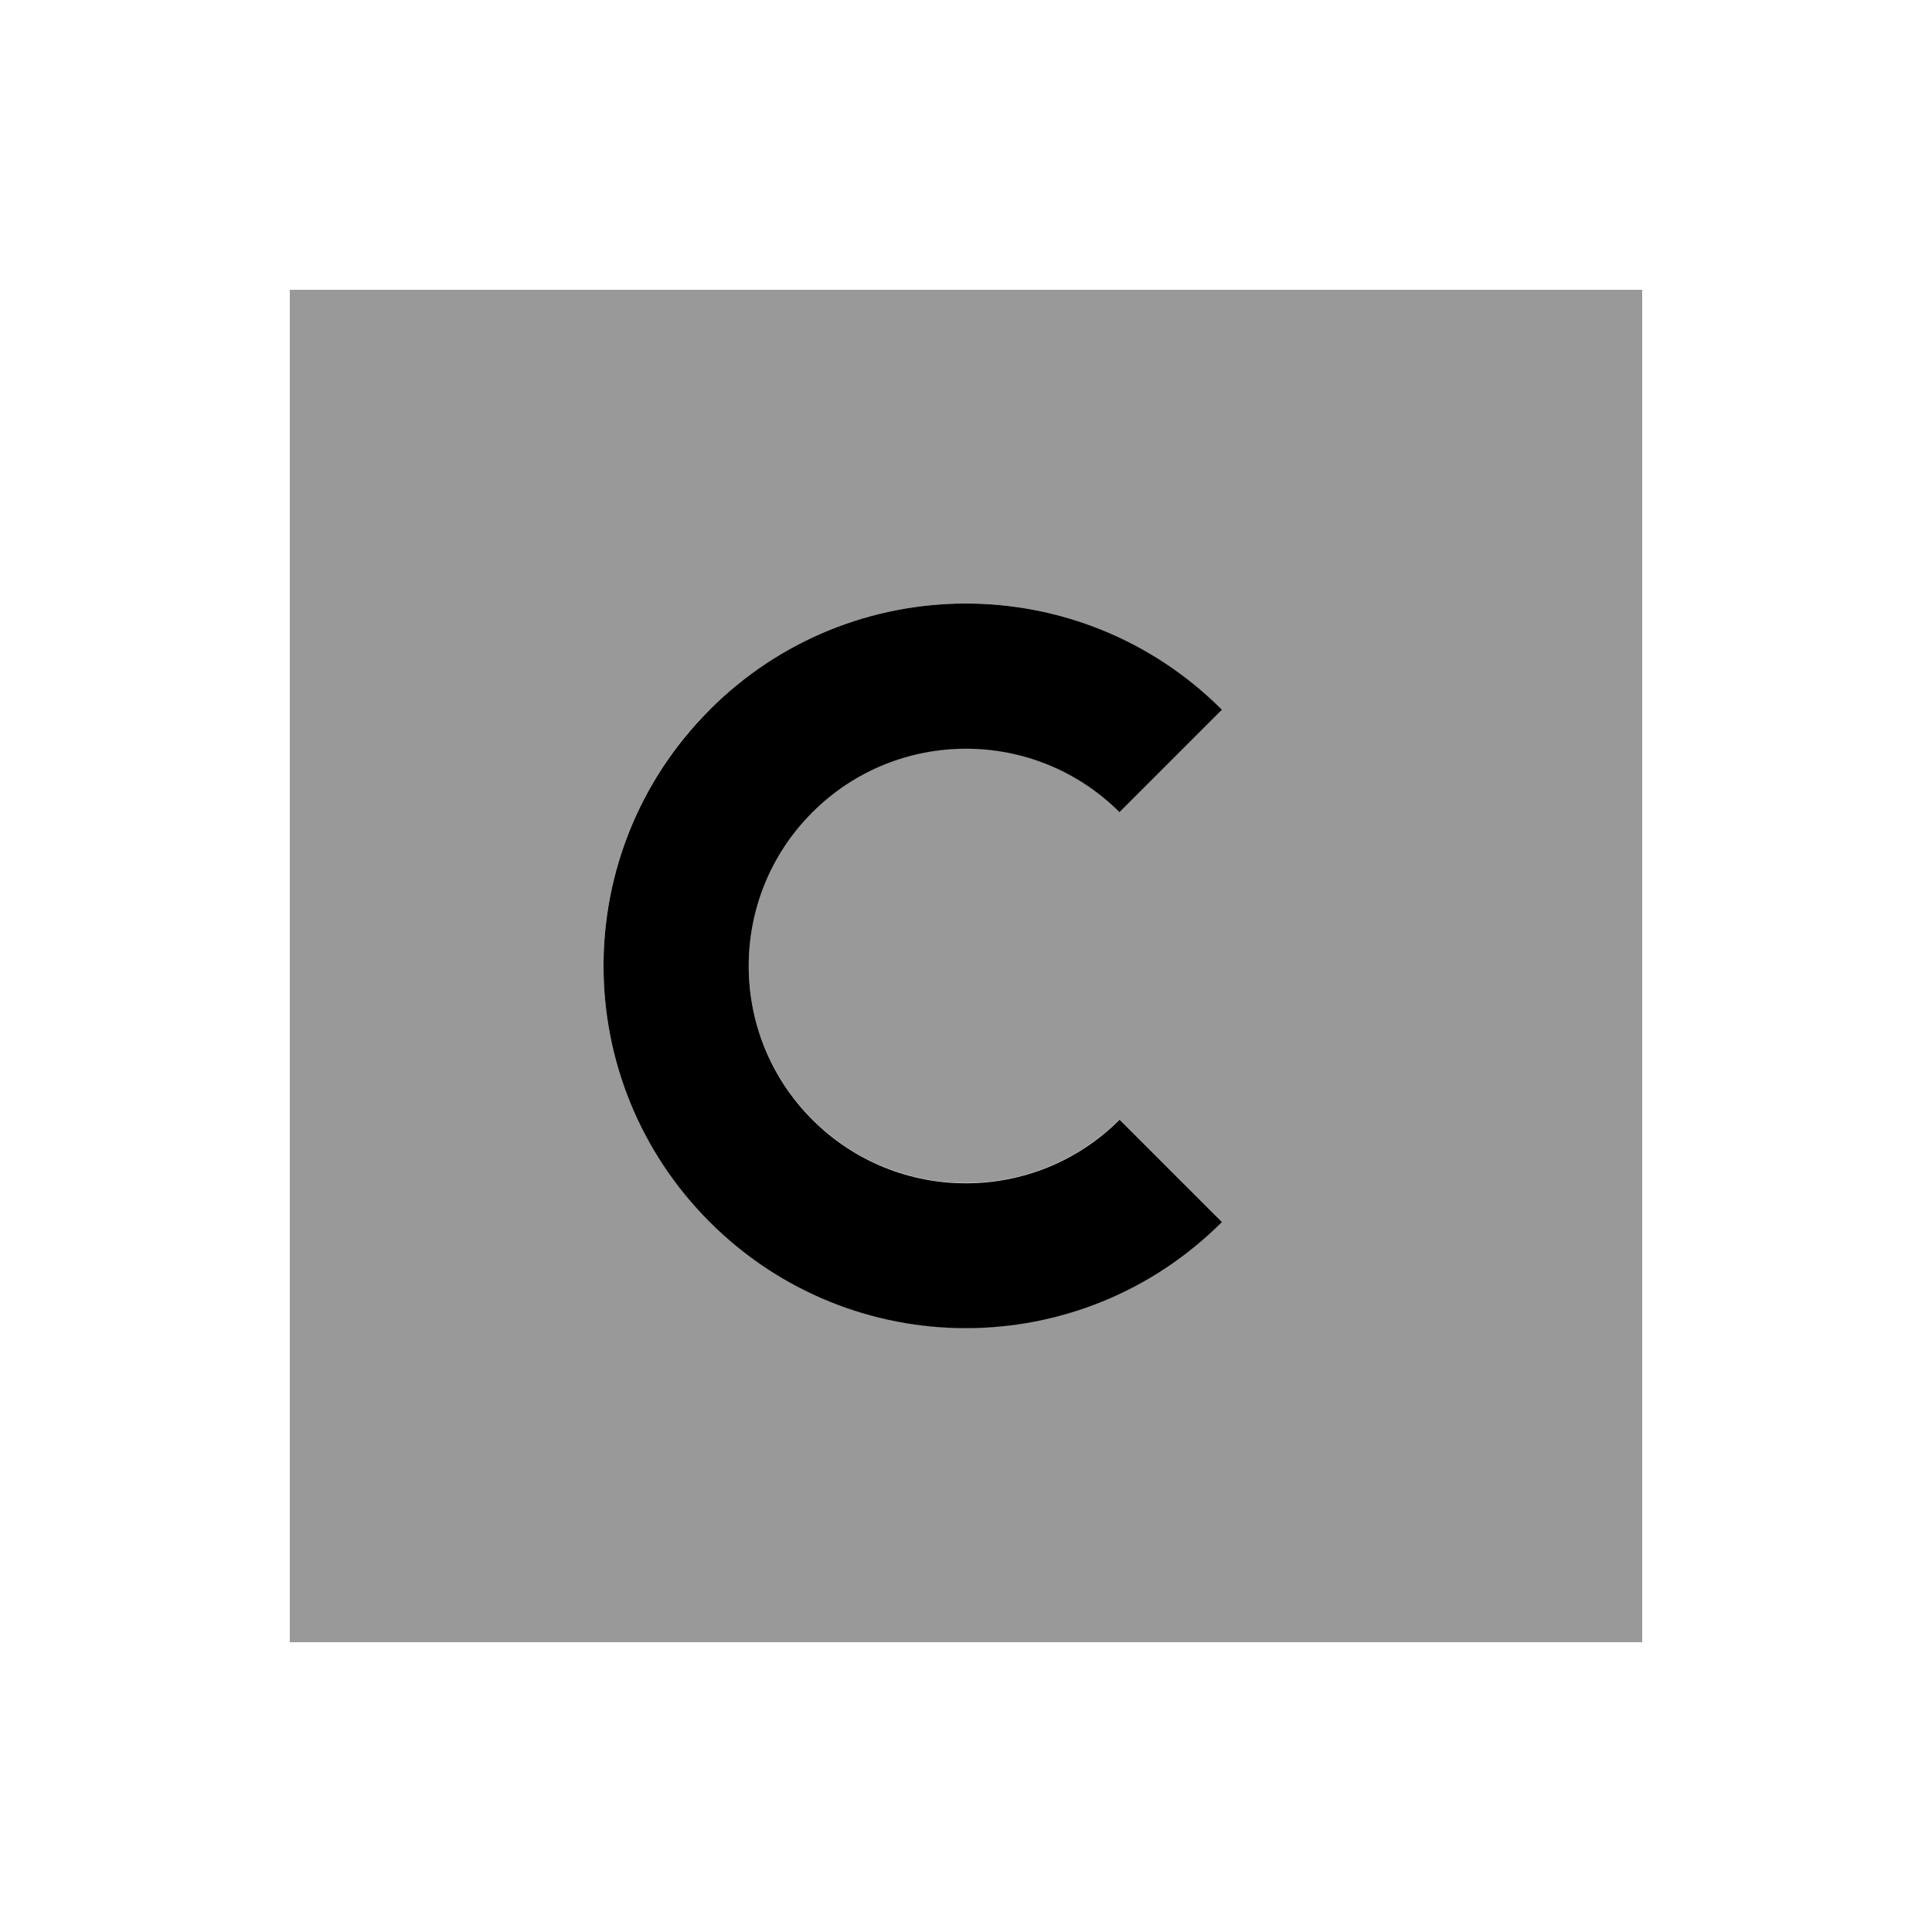
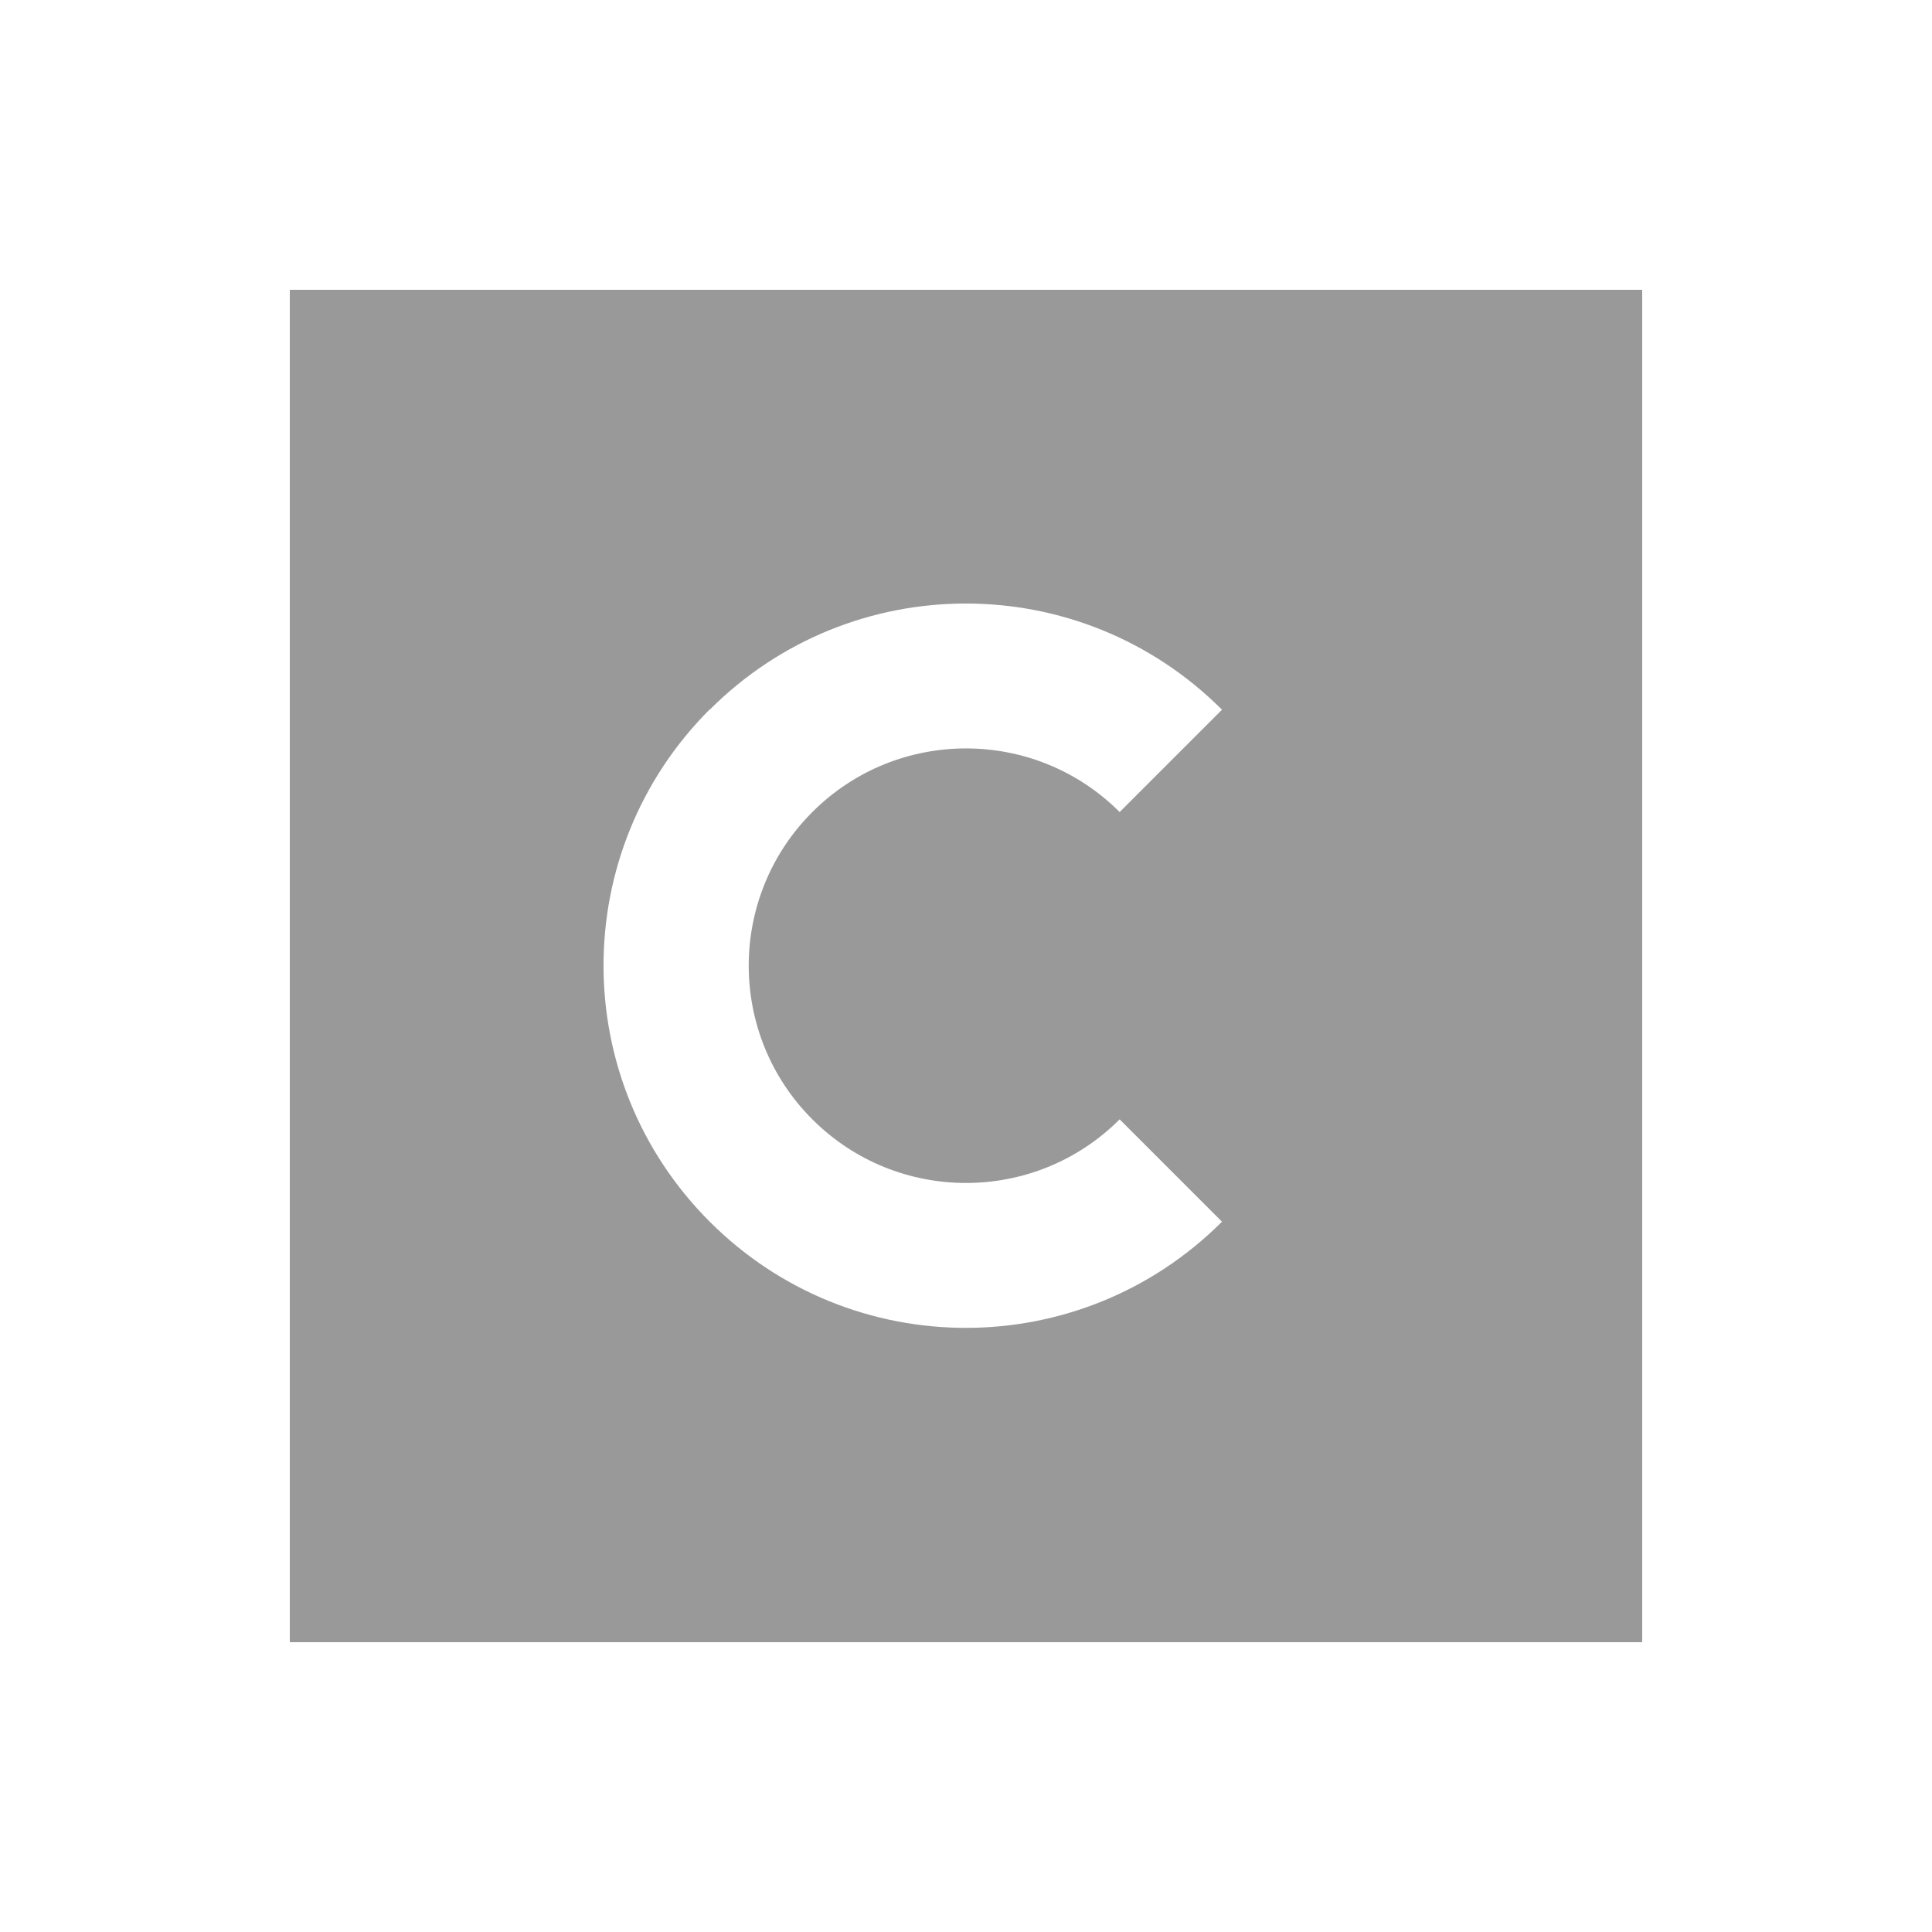
<svg xmlns="http://www.w3.org/2000/svg" viewBox="0 0 640 640">
  <path opacity=".4" fill="currentColor" d="M96 96L96 544L544 544L544 96L96 96zM235.1 235.1C282 188.2 357.9 188.2 404.8 235.1L370.9 269C342.8 240.9 297.2 240.9 269.1 269C241 297.1 241 342.7 269.1 370.8C297.2 398.9 342.8 398.9 370.9 370.8L404.8 404.7C357.9 451.6 282 451.6 235.1 404.7C188.2 357.8 188.2 281.9 235.1 235z" />
-   <path fill="currentColor" d="M370.9 269.1C342.8 241 297.2 241 269.1 269.1C241 297.2 241 342.8 269.1 370.9C297.2 399 342.8 399 370.9 370.9L404.8 404.8C357.9 451.7 282 451.7 235.1 404.8C188.2 357.9 188.2 282 235.1 235.1C282 188.2 357.9 188.2 404.8 235.1L370.9 269z" />
</svg>